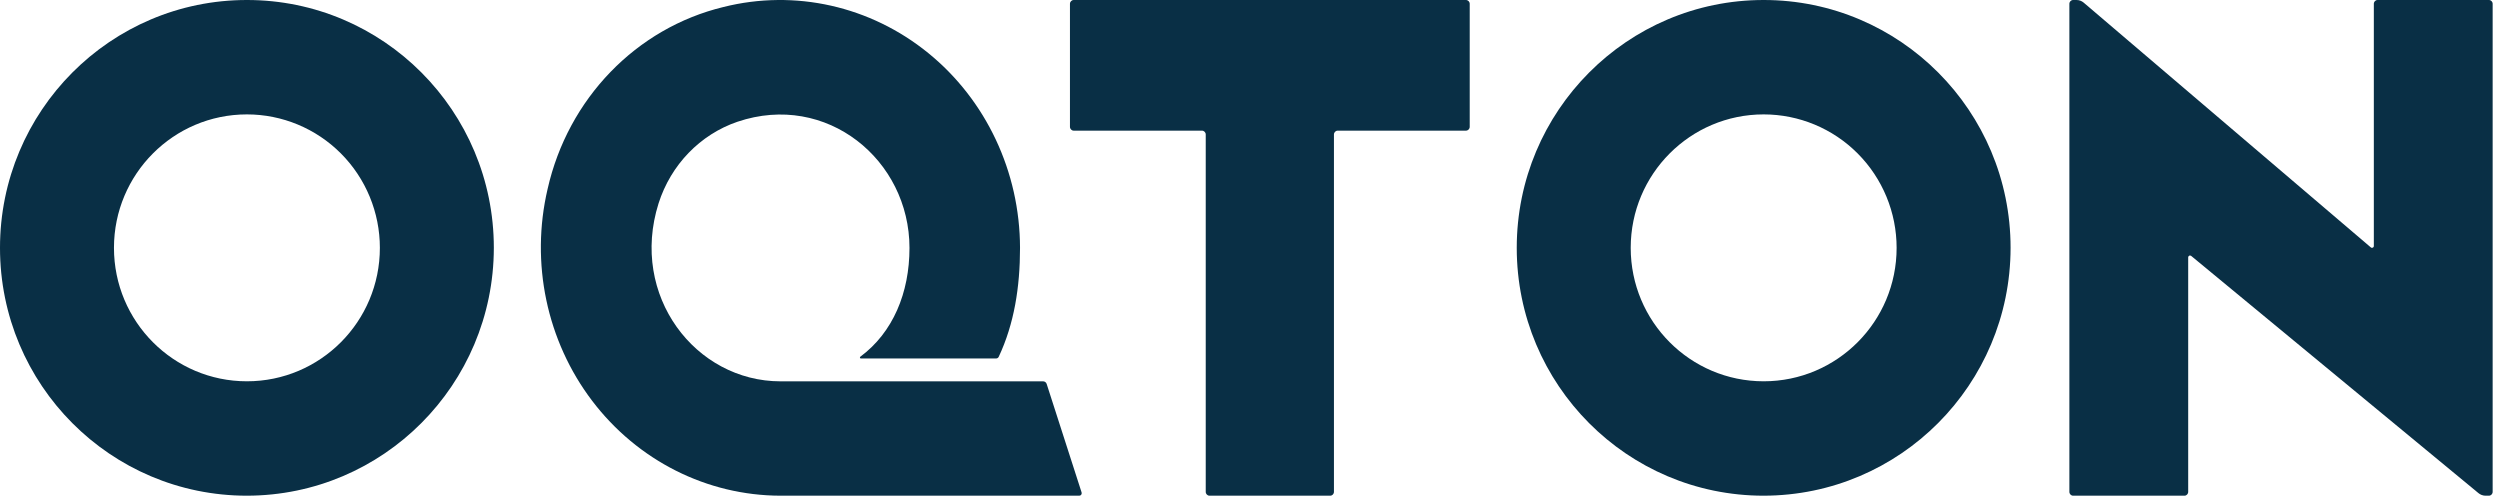
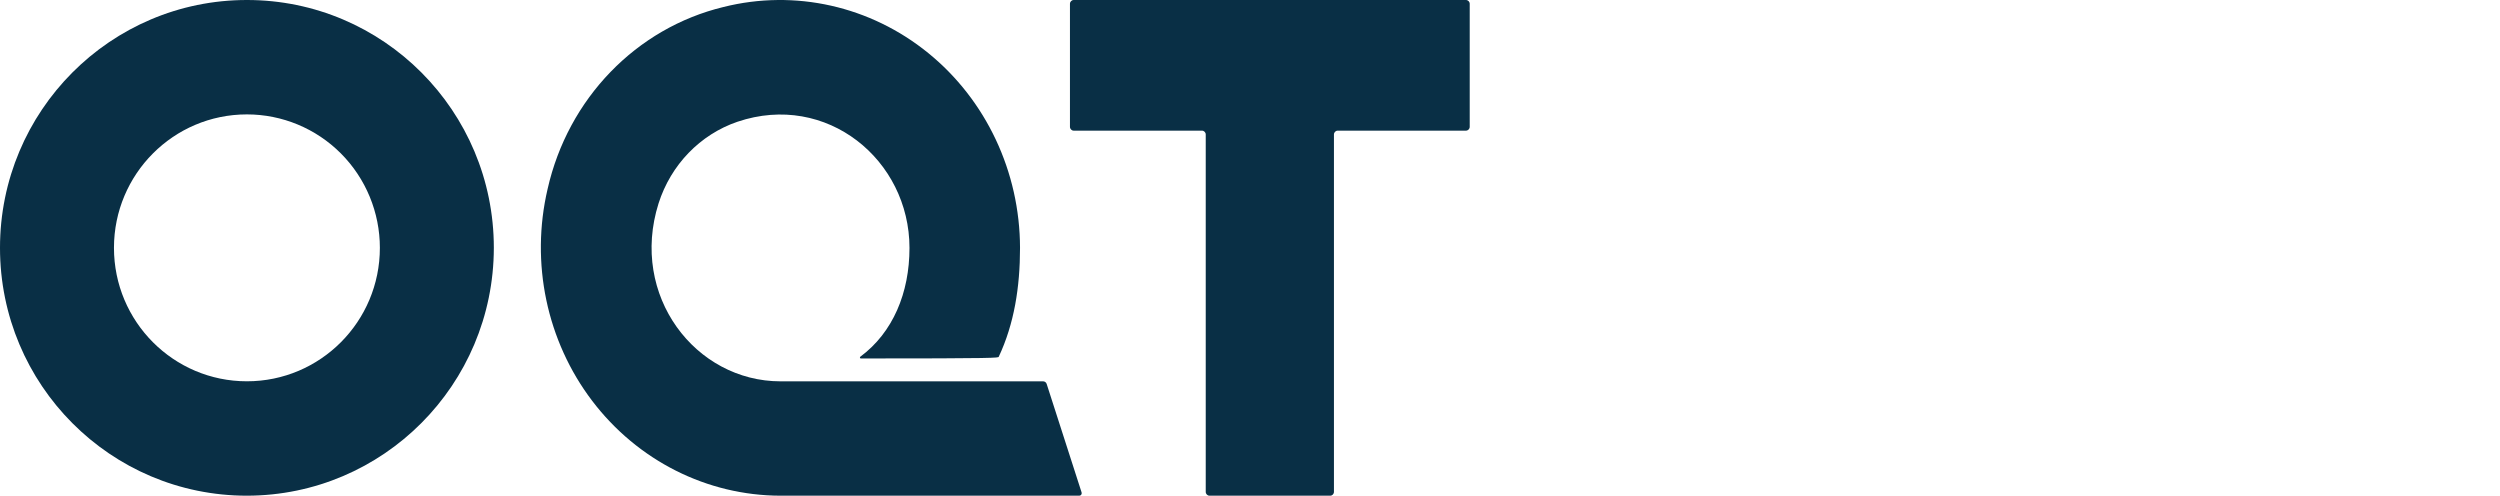
<svg xmlns="http://www.w3.org/2000/svg" width="116" height="23" viewBox="0 0 116 23" fill="none">
  <path fill-rule="evenodd" clip-rule="evenodd" d="M0 11.5C0 17.851 5.129 23 11.457 23C17.781 22.992 22.906 17.848 22.914 11.5C22.914 5.149 17.784 0 11.457 0C5.129 0 0 5.149 0 11.5ZM5.288 11.5C5.288 8.08 8.05 5.308 11.457 5.308C13.093 5.308 14.662 5.96 15.819 7.121C16.976 8.283 17.626 9.858 17.626 11.5C17.626 14.92 14.864 17.692 11.457 17.692C8.05 17.692 5.288 14.92 5.288 11.5Z" fill="#092F45" />
-   <path fill-rule="evenodd" clip-rule="evenodd" d="M70.377 11.5C70.377 17.851 75.507 23 81.834 23C88.158 22.992 93.283 17.848 93.291 11.5C93.291 5.149 88.162 0 81.834 0C75.507 0 70.377 5.149 70.377 11.5ZM75.665 11.5C75.665 8.08 78.427 5.308 81.834 5.308C83.47 5.308 85.04 5.96 86.196 7.121C87.353 8.283 88.003 9.858 88.003 11.5C88.003 14.92 85.241 17.692 81.834 17.692C78.427 17.692 75.665 14.92 75.665 11.5Z" fill="#092F45" />
-   <path d="M36.216 17.694C32.27 17.694 29.206 13.72 30.557 9.438C31.128 7.646 32.487 6.24 34.219 5.649C38.358 4.252 42.2 7.421 42.2 11.504C42.2 13.585 41.434 15.43 39.917 16.553C39.903 16.564 39.897 16.584 39.902 16.602C39.907 16.62 39.923 16.632 39.941 16.633H46.218C46.27 16.634 46.318 16.603 46.341 16.555C47.06 15.028 47.329 13.315 47.329 11.504C47.324 7.974 45.755 4.641 43.071 2.461C40.388 0.281 36.887 -0.507 33.571 0.324C29.52 1.304 26.356 4.576 25.409 8.767C24.606 12.198 25.367 15.82 27.475 18.596C29.582 21.371 32.804 22.995 36.216 23H50.08C50.116 23 50.15 22.983 50.171 22.952C50.192 22.922 50.197 22.883 50.186 22.848L48.565 17.814C48.542 17.743 48.477 17.695 48.404 17.694H36.216Z" fill="#092F45" />
+   <path d="M36.216 17.694C32.27 17.694 29.206 13.72 30.557 9.438C31.128 7.646 32.487 6.24 34.219 5.649C38.358 4.252 42.2 7.421 42.2 11.504C42.2 13.585 41.434 15.43 39.917 16.553C39.903 16.564 39.897 16.584 39.902 16.602C39.907 16.62 39.923 16.632 39.941 16.633C46.27 16.634 46.318 16.603 46.341 16.555C47.06 15.028 47.329 13.315 47.329 11.504C47.324 7.974 45.755 4.641 43.071 2.461C40.388 0.281 36.887 -0.507 33.571 0.324C29.52 1.304 26.356 4.576 25.409 8.767C24.606 12.198 25.367 15.82 27.475 18.596C29.582 21.371 32.804 22.995 36.216 23H50.08C50.116 23 50.15 22.983 50.171 22.952C50.192 22.922 50.197 22.883 50.186 22.848L48.565 17.814C48.542 17.743 48.477 17.695 48.404 17.694H36.216Z" fill="#092F45" />
  <path d="M68.195 0.178C68.195 0.08 68.117 0 68.02 0H49.821C49.724 0 49.646 0.08 49.646 0.178V5.884C49.646 5.982 49.724 6.062 49.821 6.062H55.771C55.867 6.062 55.946 6.142 55.946 6.24V22.822C55.946 22.92 56.024 23 56.121 23H61.721C61.817 23 61.895 22.92 61.895 22.822V6.24C61.895 6.142 61.974 6.062 62.071 6.062H68.02C68.117 6.062 68.195 5.982 68.195 5.884V0.178Z" fill="#092F45" />
-   <path d="M115.314 23H115.487C115.582 23 115.659 22.92 115.659 22.822V0.178C115.659 0.08 115.582 2.0815e-09 115.487 2.0815e-09H110.318C110.223 2.0815e-09 110.146 0.08 110.146 0.178V11.411C110.147 11.445 110.128 11.477 110.097 11.492C110.067 11.506 110.032 11.501 110.006 11.479L96.679 0.119C96.587 0.042 96.472 -1.08184e-05 96.353 2.0815e-09H96.191C96.096 2.0815e-09 96.019 0.08 96.019 0.178V22.822C96.019 22.92 96.096 23 96.191 23H101.36C101.455 23 101.532 22.92 101.532 22.822V11.946C101.531 11.911 101.55 11.88 101.58 11.864C101.61 11.849 101.645 11.853 101.671 11.874L115.001 22.881C115.09 22.954 115.2 22.996 115.314 23Z" fill="#092F45" />
</svg>